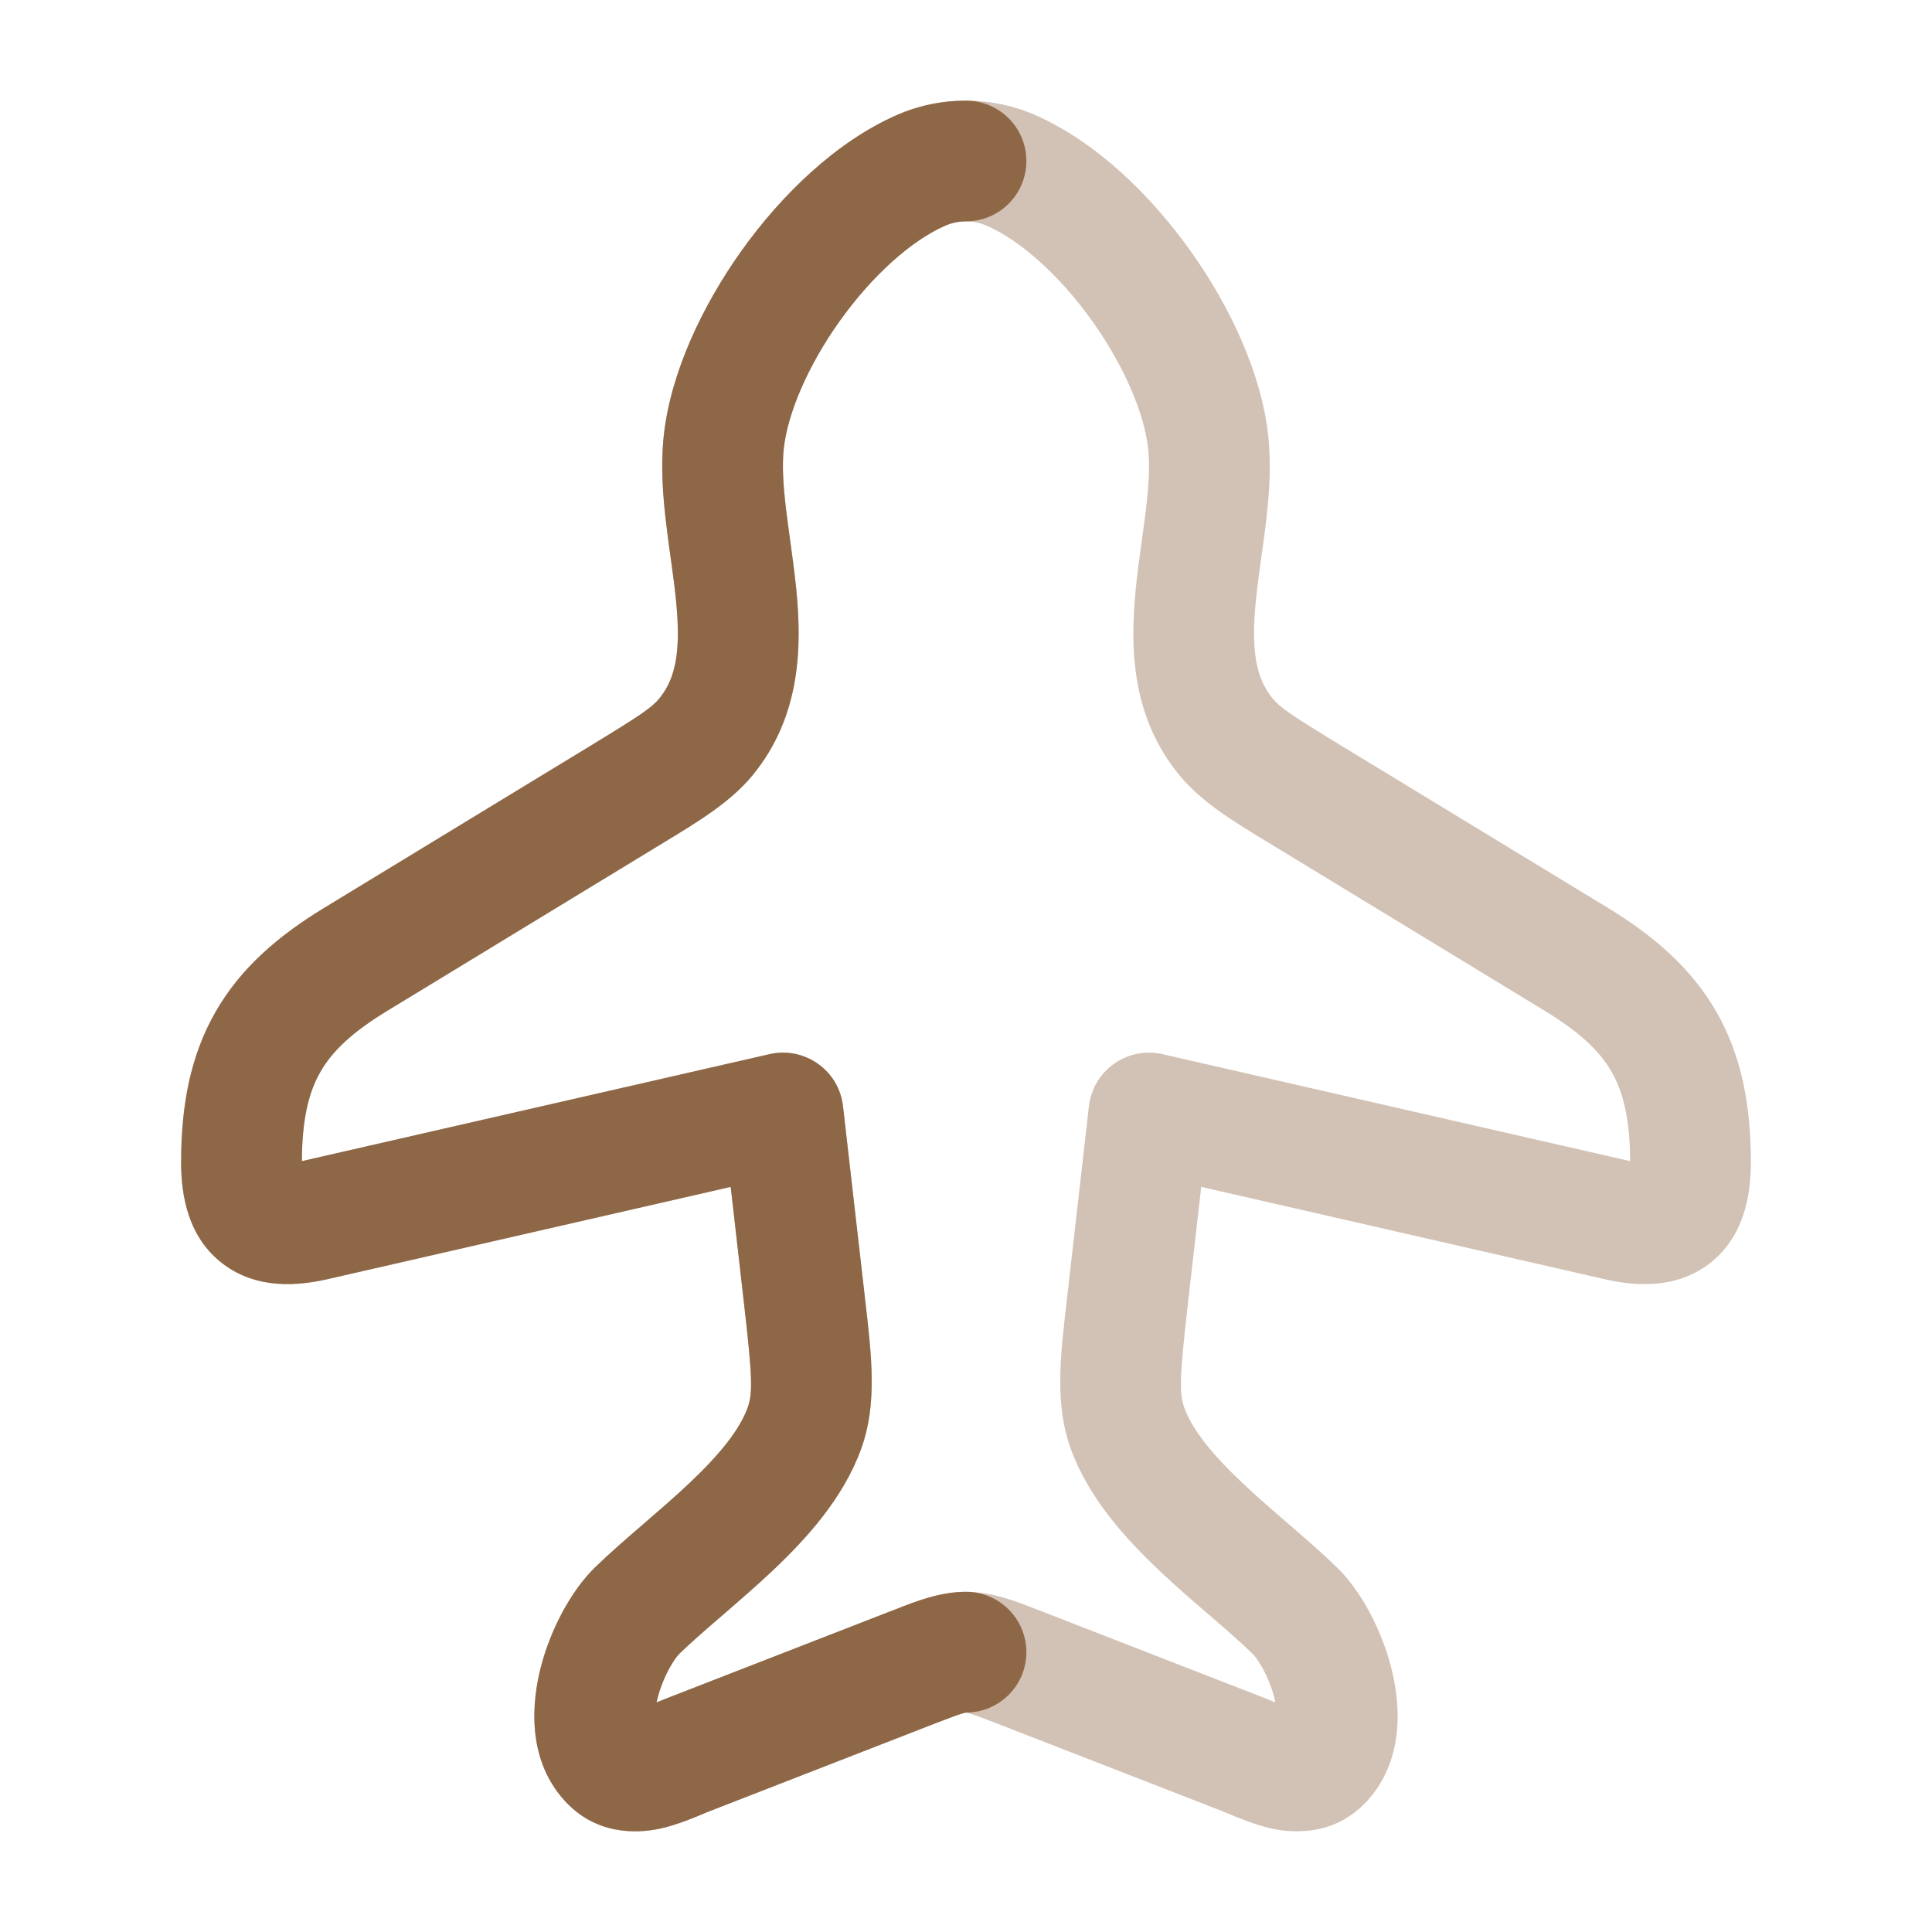
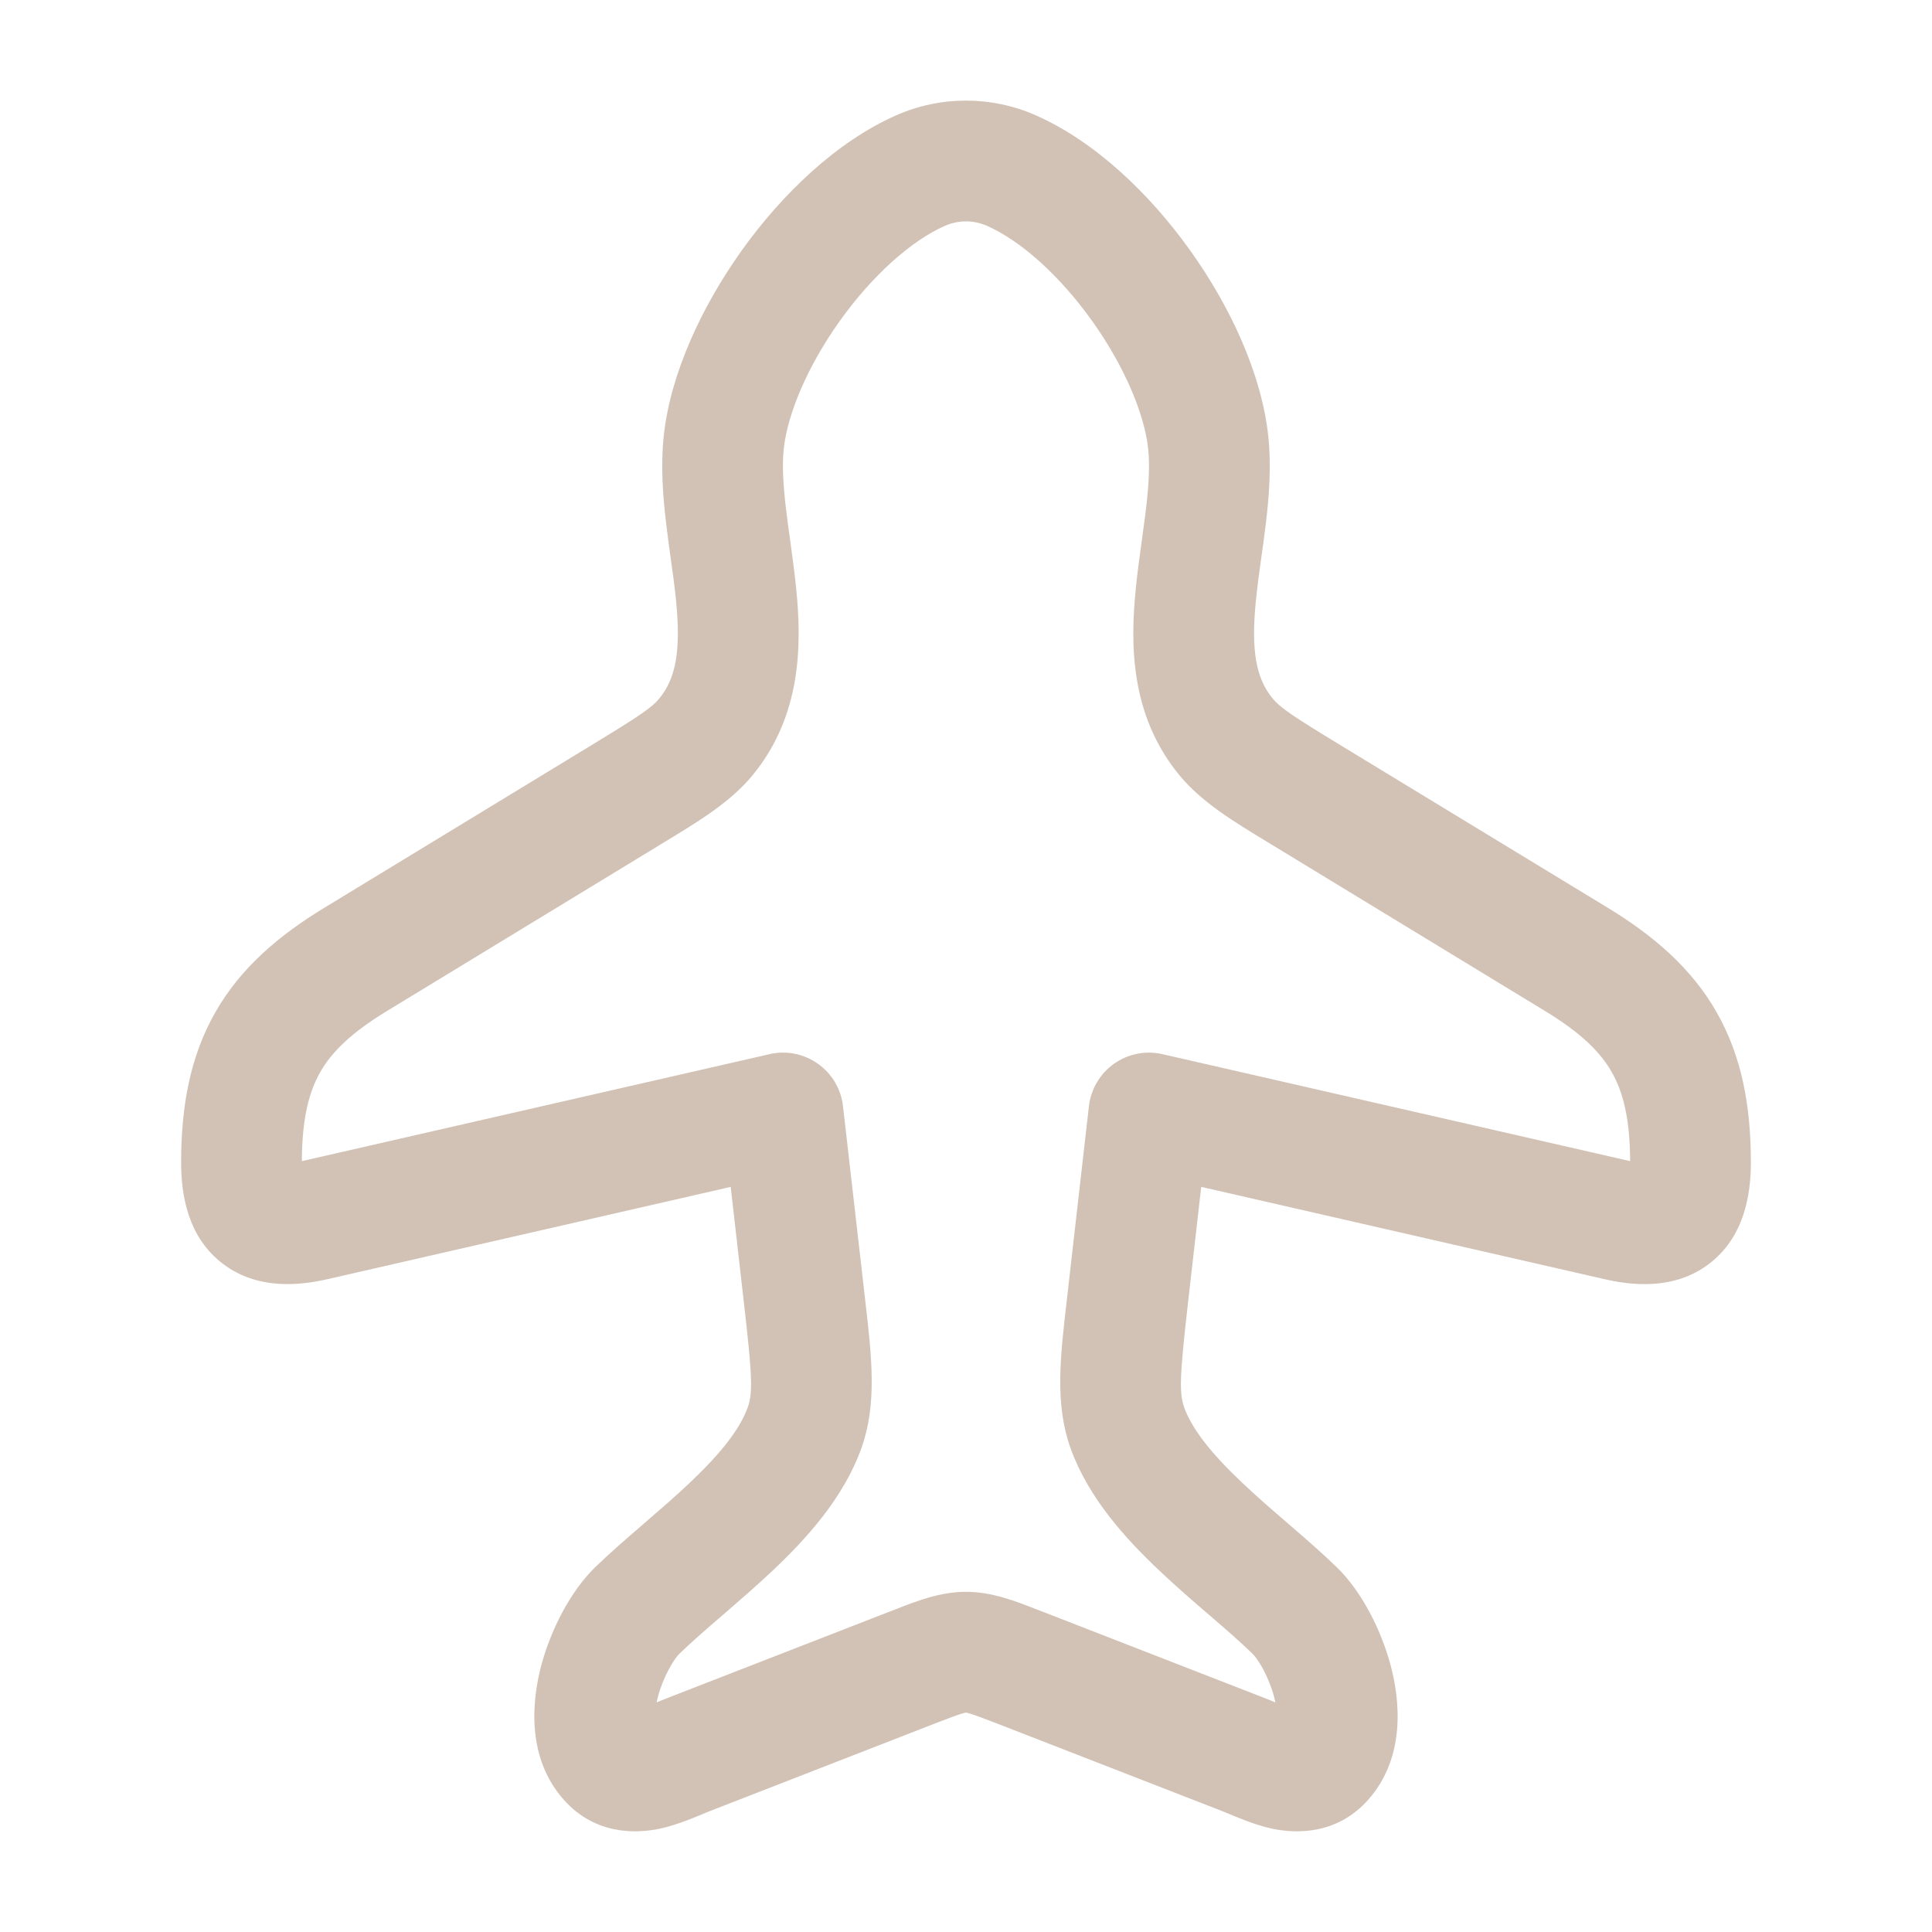
<svg xmlns="http://www.w3.org/2000/svg" width="24" height="24" viewBox="0 0 24 24" fill="none">
  <path opacity="0.4" fill-rule="evenodd" clip-rule="evenodd" d="M12.26 2.805C12.095 2.732 11.904 2.732 11.739 2.805C11.323 2.988 10.84 3.417 10.435 3.983C10.031 4.548 9.782 5.143 9.736 5.576C9.714 5.782 9.729 6.027 9.765 6.331C9.777 6.43 9.793 6.55 9.811 6.678C9.84 6.887 9.871 7.117 9.891 7.314C9.958 7.995 9.964 8.886 9.345 9.635C9.07 9.966 8.687 10.199 8.217 10.483C8.188 10.501 8.159 10.519 8.129 10.537L4.807 12.559C4.36 12.831 4.12 13.069 3.979 13.317C3.839 13.562 3.752 13.891 3.75 14.424L9.56 13.095C9.768 13.047 9.986 13.091 10.16 13.214C10.335 13.337 10.448 13.529 10.472 13.741L10.734 16.03C10.739 16.074 10.744 16.119 10.749 16.162C10.83 16.86 10.897 17.445 10.699 17.994C10.476 18.614 10.012 19.119 9.6 19.509C9.394 19.703 9.18 19.888 8.987 20.055L8.967 20.072C8.762 20.248 8.587 20.401 8.439 20.544C8.418 20.564 8.367 20.627 8.308 20.737C8.252 20.842 8.203 20.963 8.172 21.082C8.166 21.105 8.161 21.127 8.156 21.148C8.189 21.134 8.227 21.119 8.264 21.104L11.053 20.019C11.075 20.011 11.097 20.002 11.119 19.994C11.383 19.89 11.678 19.774 12 19.774C12.321 19.774 12.617 19.89 12.881 19.994C12.903 20.002 12.925 20.011 12.947 20.019L15.736 21.104C15.773 21.119 15.81 21.134 15.843 21.148C15.839 21.127 15.834 21.105 15.828 21.082C15.797 20.963 15.748 20.842 15.692 20.737C15.633 20.627 15.581 20.564 15.56 20.544C15.413 20.401 15.237 20.248 15.033 20.072L15.013 20.055C14.82 19.889 14.605 19.703 14.4 19.509C13.988 19.119 13.524 18.614 13.3 17.994C13.102 17.445 13.17 16.86 13.251 16.162C13.256 16.119 13.261 16.074 13.266 16.03L13.527 13.741C13.552 13.529 13.665 13.337 13.839 13.214C14.013 13.091 14.232 13.047 14.44 13.095L20.25 14.424C20.248 13.891 20.161 13.562 20.021 13.317C19.88 13.069 19.64 12.831 19.193 12.559L15.871 10.537C15.841 10.519 15.812 10.501 15.782 10.483C15.313 10.199 14.93 9.966 14.655 9.635C14.035 8.886 14.041 7.995 14.109 7.314C14.128 7.117 14.16 6.887 14.189 6.678C14.206 6.55 14.223 6.43 14.235 6.331C14.271 6.027 14.285 5.782 14.263 5.576C14.217 5.143 13.968 4.548 13.564 3.983C13.159 3.417 12.676 2.988 12.26 2.805ZM11.134 1.432C11.684 1.189 12.315 1.189 12.866 1.432C13.613 1.762 14.289 2.417 14.784 3.11C15.28 3.803 15.672 4.641 15.755 5.418C15.795 5.796 15.764 6.176 15.724 6.51C15.704 6.673 15.685 6.812 15.666 6.943C15.642 7.116 15.62 7.276 15.601 7.462C15.541 8.067 15.597 8.42 15.81 8.678C15.903 8.79 16.046 8.888 16.65 9.256L19.973 11.277C20.542 11.624 21.011 12.025 21.324 12.573C21.637 13.122 21.75 13.739 21.75 14.44C21.75 14.842 21.668 15.372 21.224 15.705C20.795 16.026 20.278 15.97 19.93 15.89L14.922 14.744L14.756 16.2C14.653 17.103 14.648 17.309 14.711 17.485C14.809 17.756 15.051 18.06 15.431 18.419C15.611 18.59 15.802 18.755 16.003 18.928L16.013 18.937C16.21 19.107 16.421 19.289 16.606 19.469C16.912 19.766 17.16 20.247 17.279 20.703C17.39 21.127 17.464 21.835 16.992 22.362C16.607 22.791 16.107 22.78 15.805 22.717C15.593 22.672 15.347 22.567 15.238 22.521C15.217 22.512 15.201 22.506 15.192 22.502L12.403 21.417C12.227 21.349 12.131 21.312 12.057 21.289C12.025 21.279 12.008 21.276 12 21.274C11.992 21.276 11.975 21.279 11.942 21.289C11.869 21.312 11.773 21.349 11.596 21.417L8.808 22.502C8.798 22.506 8.782 22.512 8.761 22.521C8.653 22.567 8.407 22.672 8.194 22.717C7.893 22.78 7.392 22.791 7.008 22.362C6.535 21.835 6.61 21.127 6.72 20.703C6.839 20.247 7.088 19.766 7.393 19.469C7.579 19.289 7.789 19.107 7.987 18.937L7.997 18.928C8.197 18.755 8.389 18.59 8.569 18.419C8.949 18.06 9.19 17.756 9.288 17.485C9.352 17.309 9.347 17.103 9.243 16.2L9.077 14.744L4.07 15.89C3.722 15.969 3.204 16.026 2.775 15.704C2.331 15.372 2.25 14.842 2.25 14.439C2.25 13.739 2.363 13.121 2.676 12.573C2.989 12.025 3.458 11.624 4.027 11.278L7.349 9.256C7.953 8.888 8.097 8.79 8.189 8.678C8.402 8.42 8.458 8.067 8.398 7.462C8.38 7.276 8.357 7.116 8.333 6.943C8.315 6.812 8.295 6.673 8.276 6.51C8.236 6.176 8.205 5.796 8.245 5.418C8.327 4.641 8.72 3.803 9.215 3.11C9.711 2.417 10.386 1.762 11.134 1.432ZM12.005 21.274L12.002 21.274L12.005 21.274ZM11.997 21.274L11.995 21.274L11.997 21.274Z" fill="#8E6747" />
-   <path fill-rule="evenodd" clip-rule="evenodd" d="M12 2.75C11.91 2.75 11.821 2.768 11.739 2.805C11.323 2.988 10.84 3.417 10.435 3.983C10.031 4.548 9.782 5.143 9.736 5.576C9.714 5.782 9.729 6.027 9.765 6.331C9.777 6.43 9.793 6.55 9.811 6.678C9.84 6.887 9.871 7.117 9.891 7.314C9.958 7.995 9.964 8.886 9.345 9.635C9.07 9.966 8.687 10.199 8.217 10.483C8.188 10.501 8.159 10.519 8.129 10.537L4.807 12.559C4.36 12.831 4.12 13.069 3.979 13.317C3.839 13.562 3.752 13.891 3.75 14.424L9.56 13.095C9.768 13.047 9.986 13.091 10.16 13.214C10.335 13.337 10.448 13.529 10.472 13.741L10.734 16.03C10.739 16.074 10.744 16.119 10.749 16.162C10.83 16.86 10.897 17.445 10.699 17.994C10.476 18.614 10.012 19.119 9.6 19.509C9.394 19.703 9.18 19.888 8.987 20.055L8.967 20.072C8.762 20.248 8.587 20.401 8.439 20.544C8.418 20.564 8.367 20.627 8.308 20.737C8.252 20.842 8.203 20.963 8.172 21.082C8.166 21.105 8.161 21.127 8.156 21.148C8.189 21.134 8.227 21.119 8.264 21.104L11.053 20.019C11.075 20.011 11.097 20.002 11.119 19.994C11.383 19.89 11.678 19.774 12 19.774C12.414 19.774 12.75 20.11 12.75 20.524C12.75 20.937 12.415 21.273 12.002 21.274C11.996 21.275 11.978 21.278 11.942 21.289C11.869 21.312 11.773 21.349 11.596 21.417L8.808 22.502C8.798 22.506 8.782 22.512 8.761 22.521C8.653 22.567 8.407 22.672 8.194 22.717C7.893 22.78 7.392 22.791 7.008 22.362C6.535 21.835 6.61 21.127 6.72 20.703C6.839 20.247 7.088 19.766 7.393 19.469C7.579 19.289 7.789 19.107 7.987 18.937L7.997 18.928C8.197 18.755 8.389 18.59 8.569 18.419C8.949 18.06 9.19 17.756 9.288 17.485C9.352 17.309 9.347 17.103 9.243 16.2L9.077 14.744L4.07 15.89C3.722 15.969 3.204 16.026 2.775 15.704C2.331 15.372 2.25 14.842 2.25 14.439C2.25 13.739 2.363 13.121 2.676 12.573C2.989 12.025 3.458 11.624 4.027 11.278L7.349 9.256C7.953 8.888 8.097 8.79 8.189 8.678C8.402 8.42 8.458 8.067 8.398 7.462C8.38 7.276 8.357 7.116 8.333 6.943C8.315 6.812 8.295 6.673 8.276 6.51C8.236 6.176 8.205 5.796 8.245 5.418C8.327 4.641 8.72 3.803 9.215 3.11C9.711 2.417 10.386 1.762 11.134 1.432C11.41 1.31 11.705 1.25 12 1.25C12.414 1.25 12.75 1.586 12.75 2C12.75 2.414 12.414 2.75 12 2.75ZM12.005 21.274L12.002 21.274L12.005 21.274ZM7.875 21.251L7.877 21.25L7.875 21.251ZM8.145 21.39L8.145 21.392L8.145 21.39Z" fill="#8E6747" />
</svg>